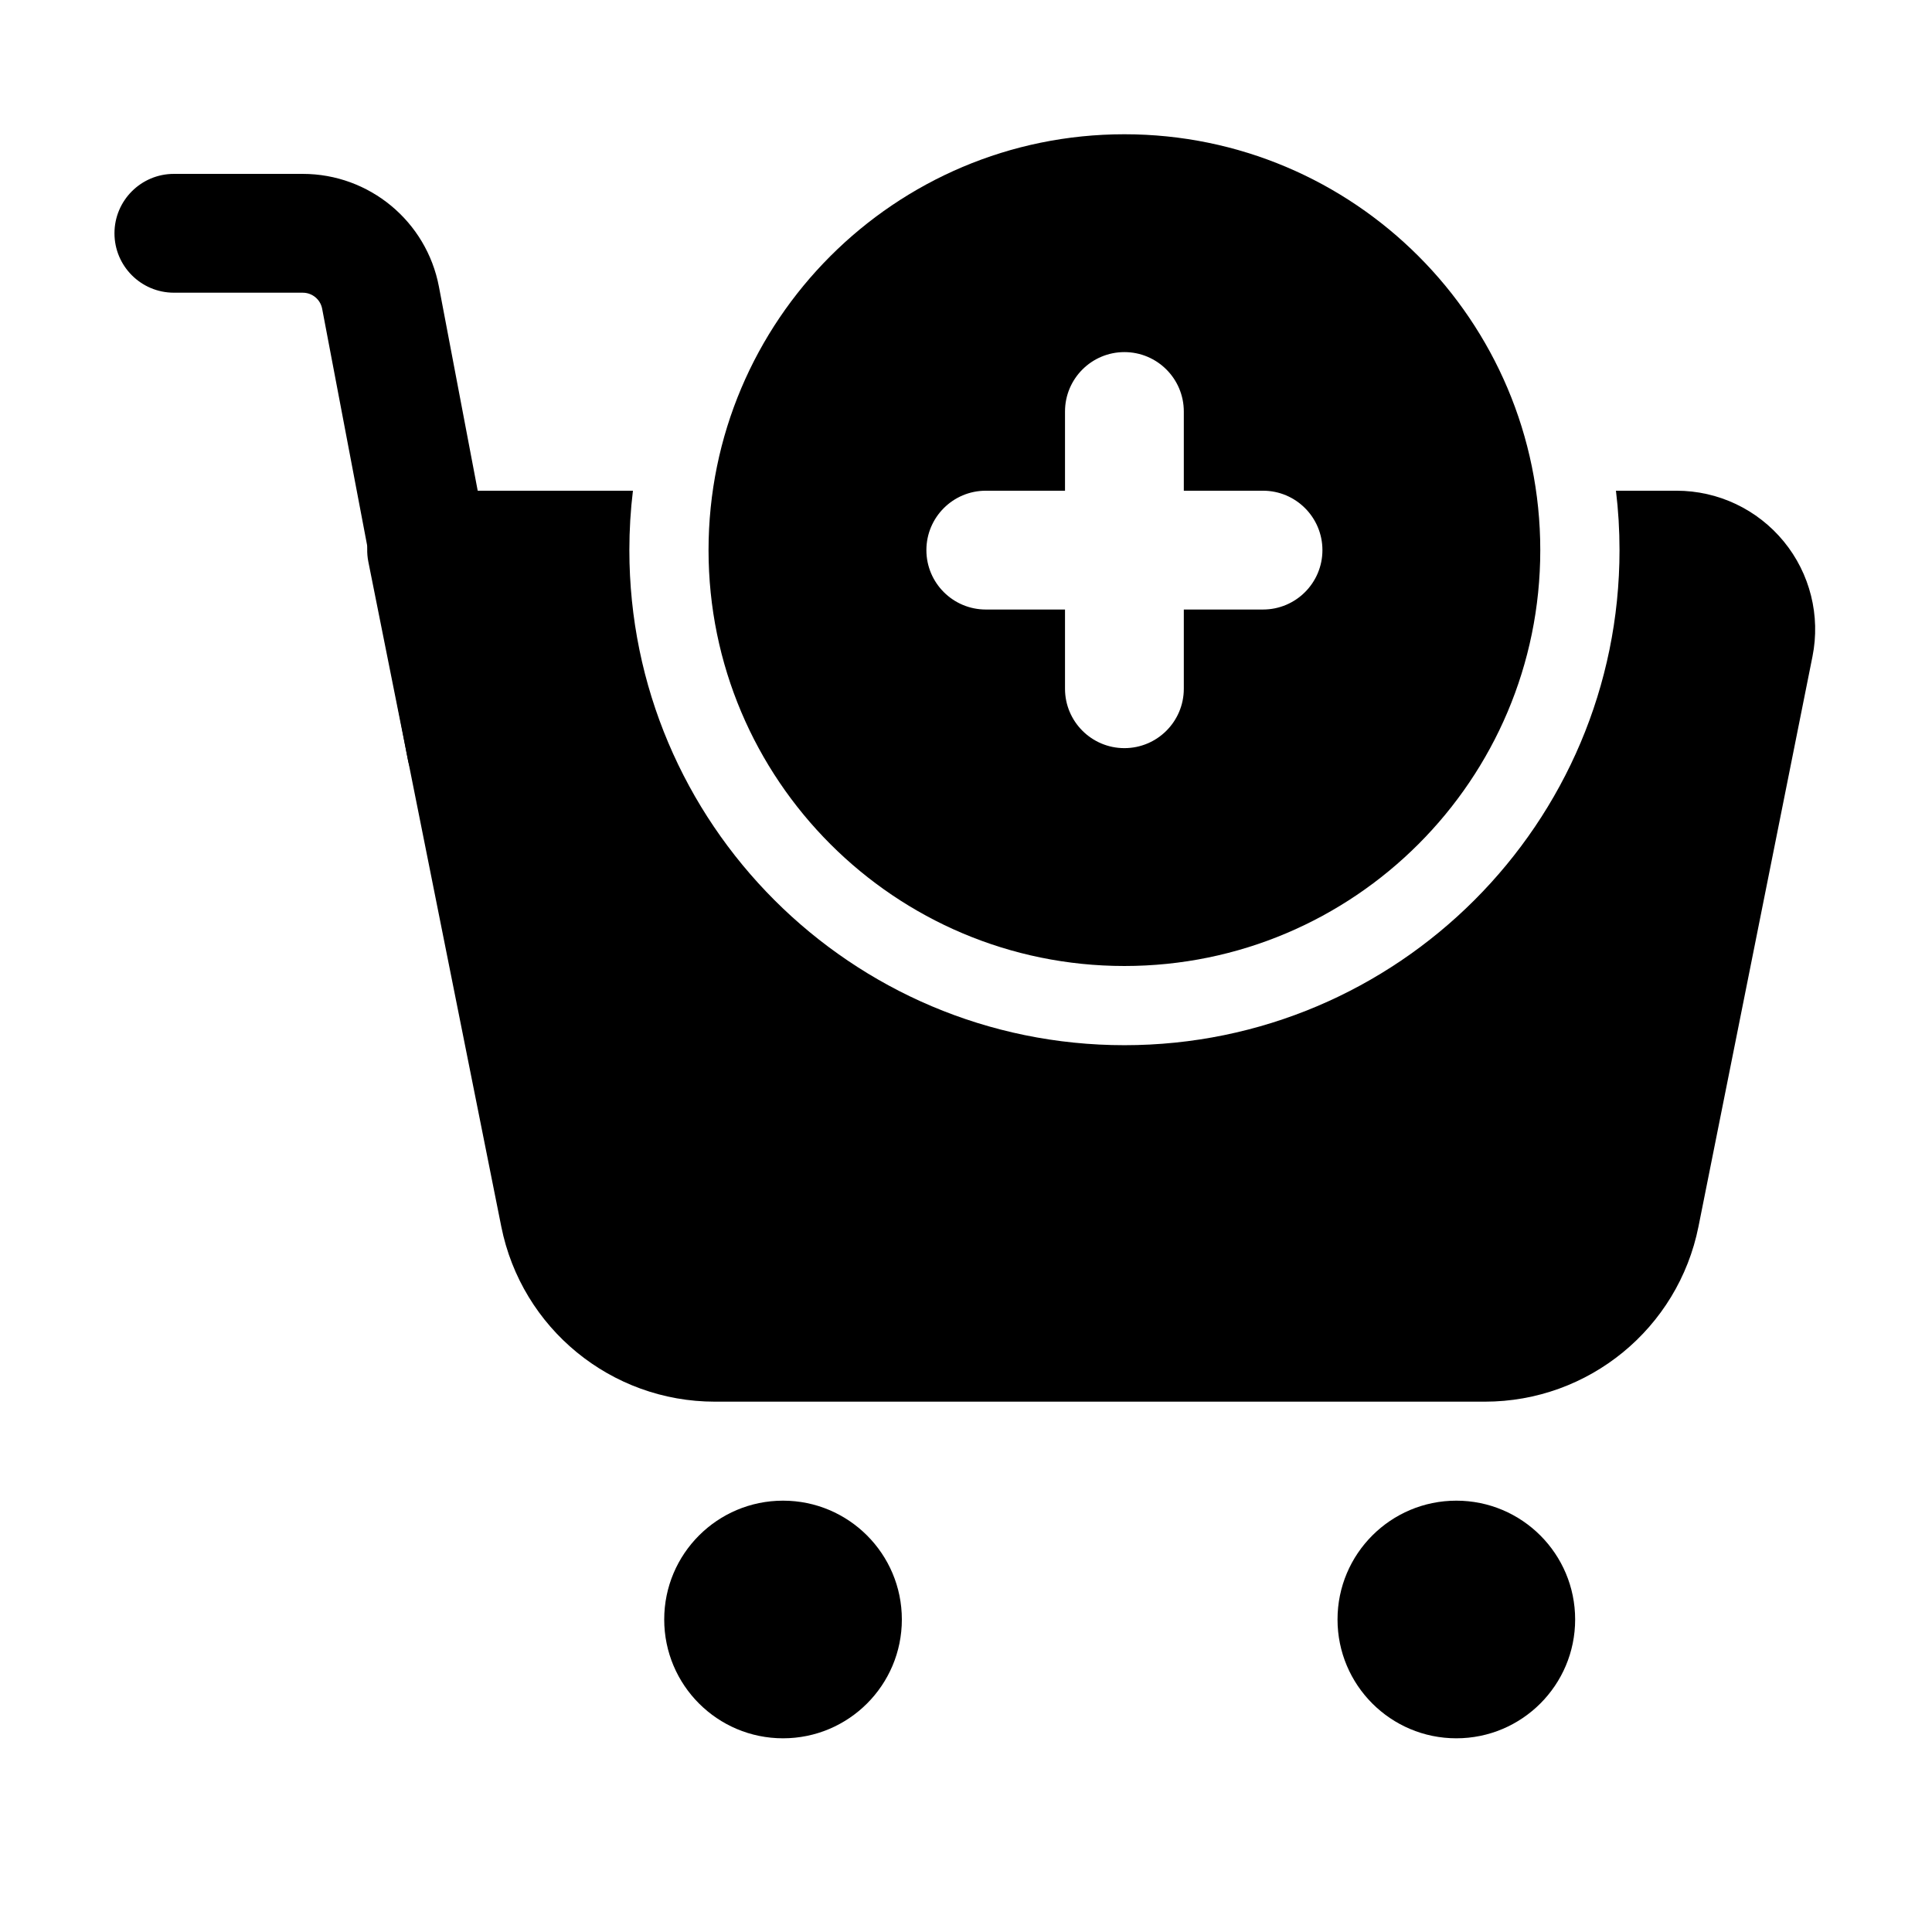
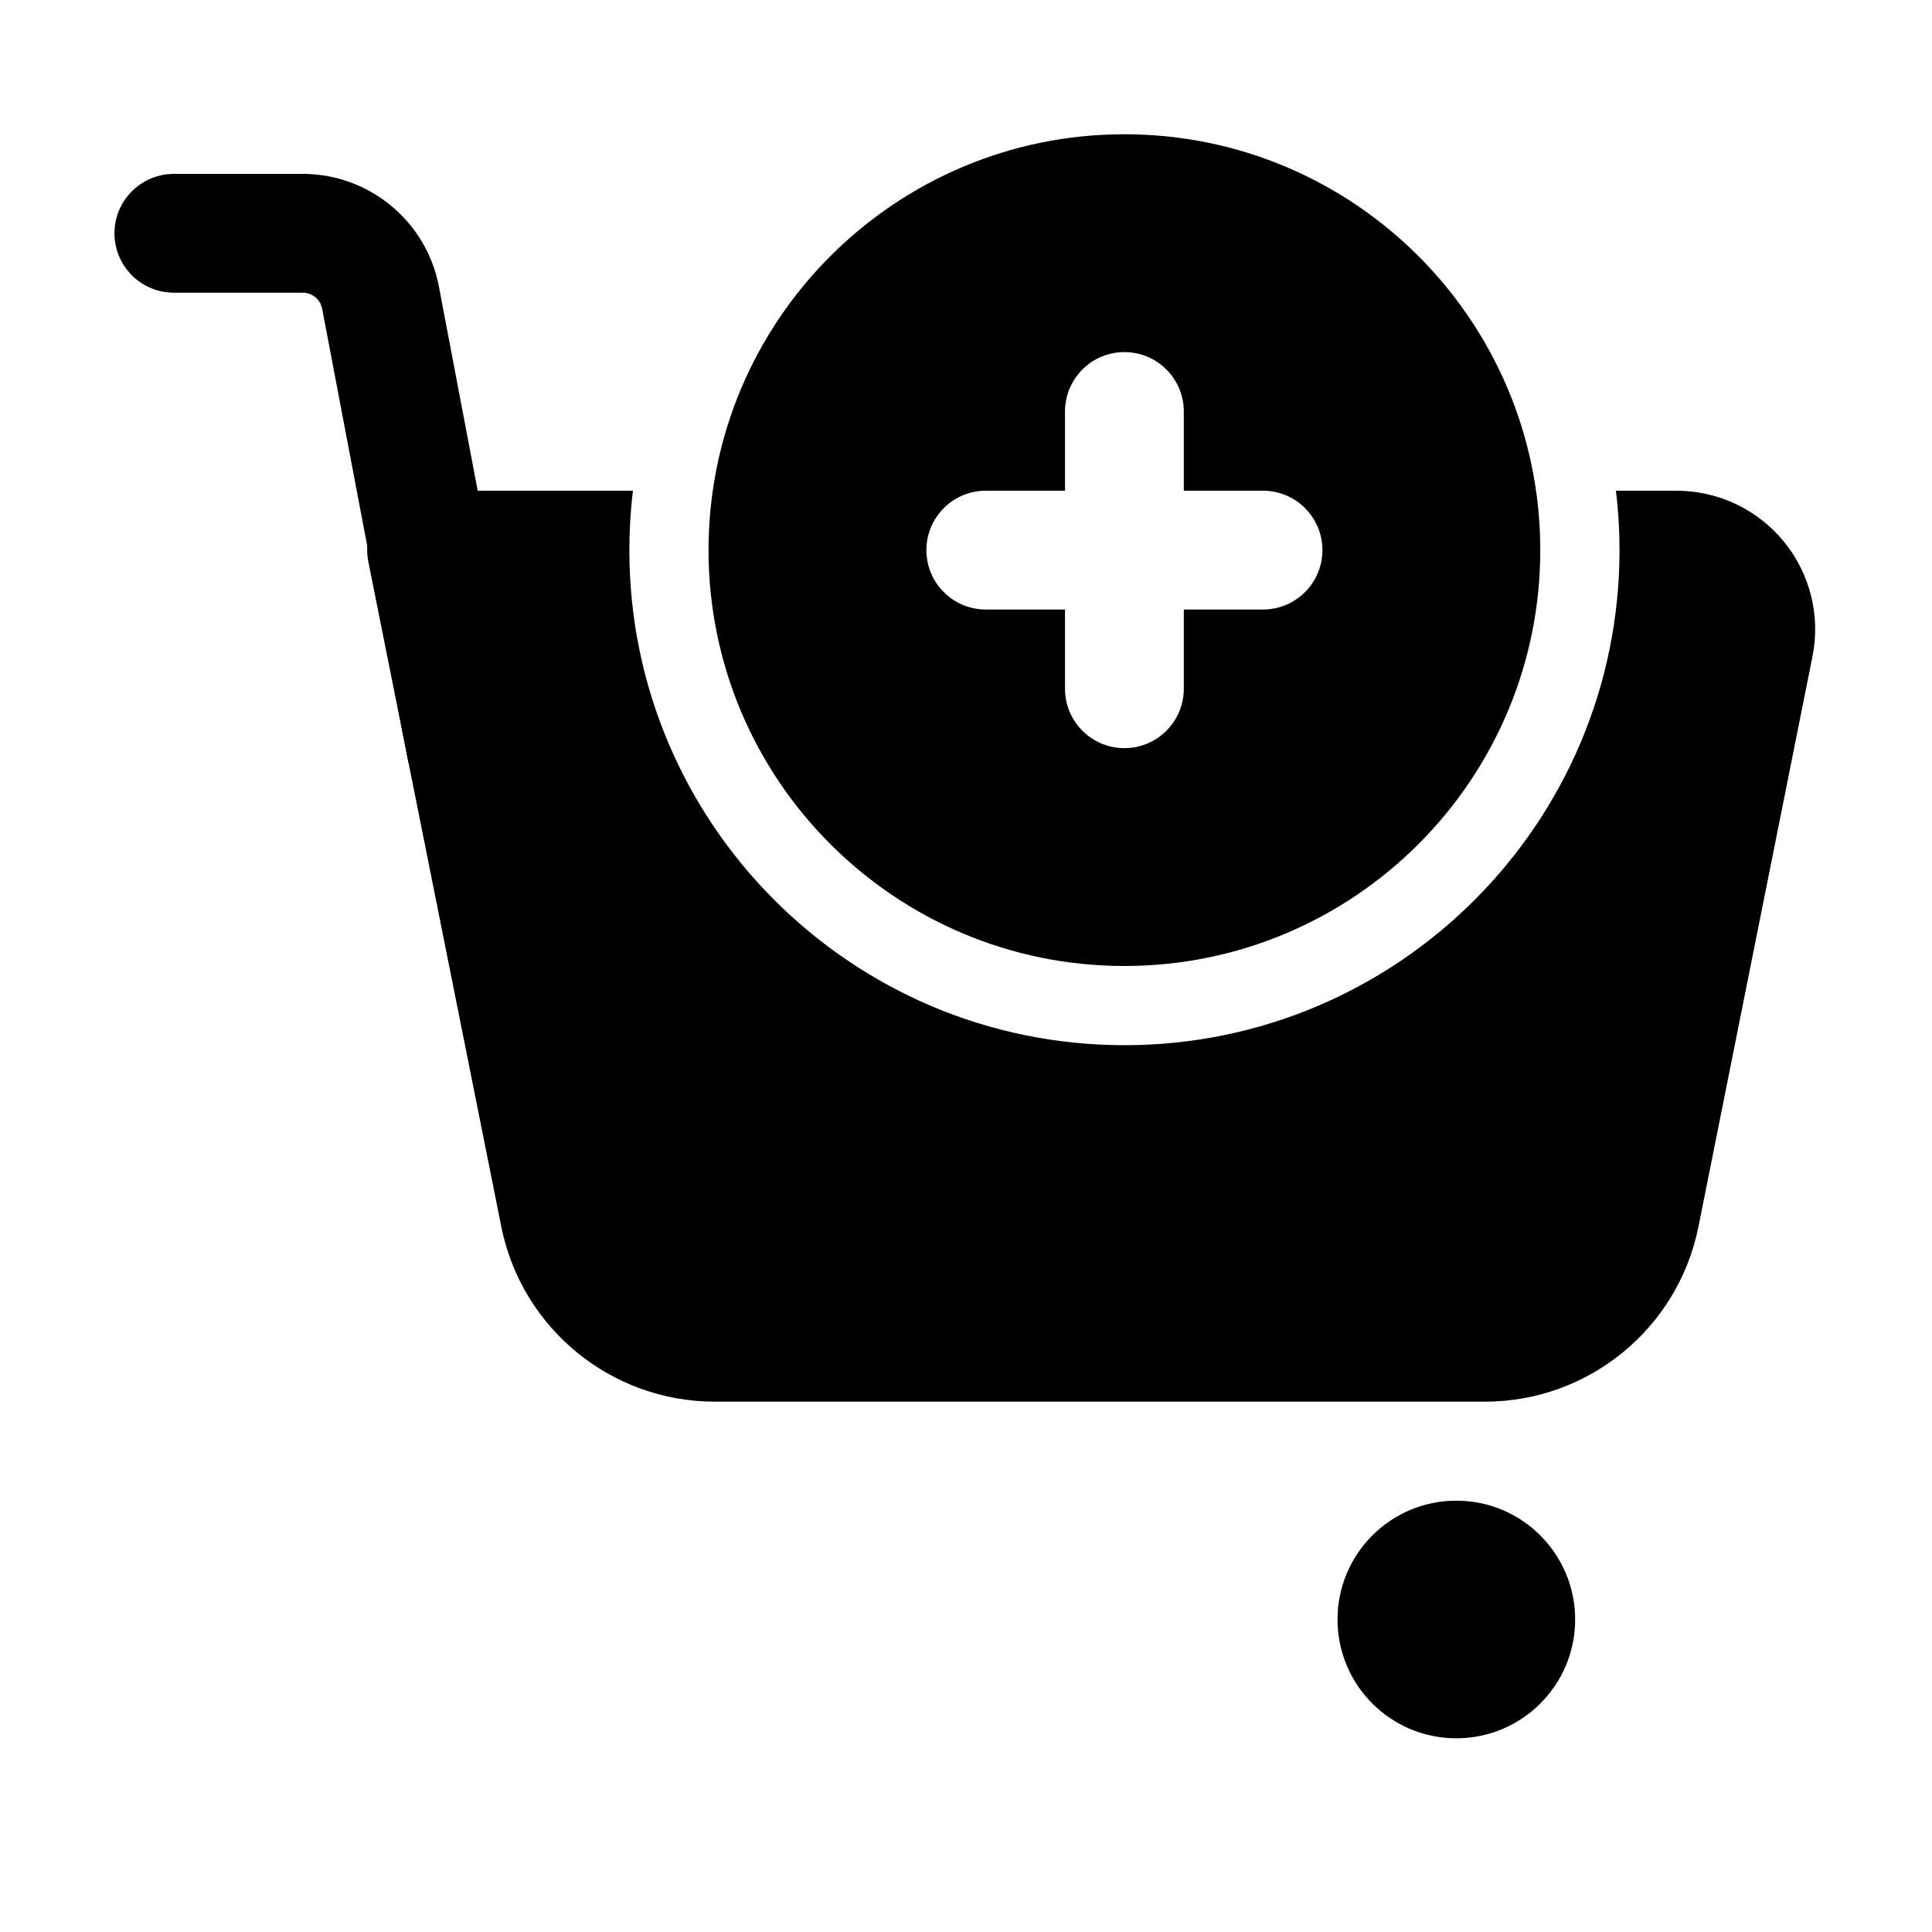
<svg xmlns="http://www.w3.org/2000/svg" fill="#000000" width="800px" height="800px" version="1.1" viewBox="144 144 512 512">
  <g fill-rule="evenodd">
    <path d="m441.98 179.58c-60.836 0-110.21 49.375-110.21 110.21 0 60.836 49.375 110.21 110.21 110.21 60.836 0 110.21-49.375 110.21-110.21 0-60.836-49.375-110.21-110.21-110.21zm15.742 94.465v-20.992c0-8.691-7.055-15.742-15.742-15.742-8.691 0-15.742 7.055-15.742 15.742v20.992h-20.992c-8.691 0-15.742 7.055-15.742 15.742 0 8.691 7.055 15.742 15.742 15.742h20.992v20.992c0 8.691 7.055 15.742 15.742 15.742 8.691 0 15.742-7.055 15.742-15.742v-20.992h20.992c8.691 0 15.742-7.055 15.742-15.742 0-8.691-7.055-15.742-15.742-15.742z" />
    <path d="m190.08 221.57h34.152c2.519 0 4.68 1.785 5.144 4.262l22.691 119.38c1.637 8.543 9.867 14.148 18.41 12.531 8.543-1.617 14.148-9.867 12.531-18.41 0 0-15.742-82.773-22.691-119.38-3.297-17.32-18.453-29.871-36.086-29.871h-34.152c-8.691 0-15.742 7.055-15.742 15.742 0 8.691 7.055 15.742 15.742 15.742z" />
    <path d="m561.43 573.18c0 17.391-14.098 31.488-31.488 31.488-17.387 0-31.484-14.098-31.484-31.488s14.098-31.488 31.484-31.488c17.391 0 31.488 14.098 31.488 31.488" />
-     <path d="m383 573.18c0 17.391-14.098 31.488-31.488 31.488-17.391 0-31.488-14.098-31.488-31.488s14.098-31.488 31.488-31.488c17.391 0 31.488 14.098 31.488 31.488" />
    <path d="m311.73 274.05h-54.684c-4.723 0-9.172 2.121-12.176 5.773-2.981 3.633-4.176 8.438-3.254 13.059 0 0 23.363 116.82 35.227 176.16 5.394 26.996 29.094 46.414 56.617 46.414h204.04c27.52 0 51.219-19.418 56.617-46.414 8.438-42.172 22.672-113.38 30.207-151.06 2.164-10.789-0.629-21.98-7.598-30.48-6.992-8.523-17.402-13.457-28.422-13.457h-16.059c0.629 5.164 0.945 10.41 0.945 15.742 0 72.402-58.797 131.2-131.2 131.2-72.402 0-131.2-58.797-131.2-131.2 0-5.332 0.316-10.578 0.945-15.742z" />
  </g>
</svg>